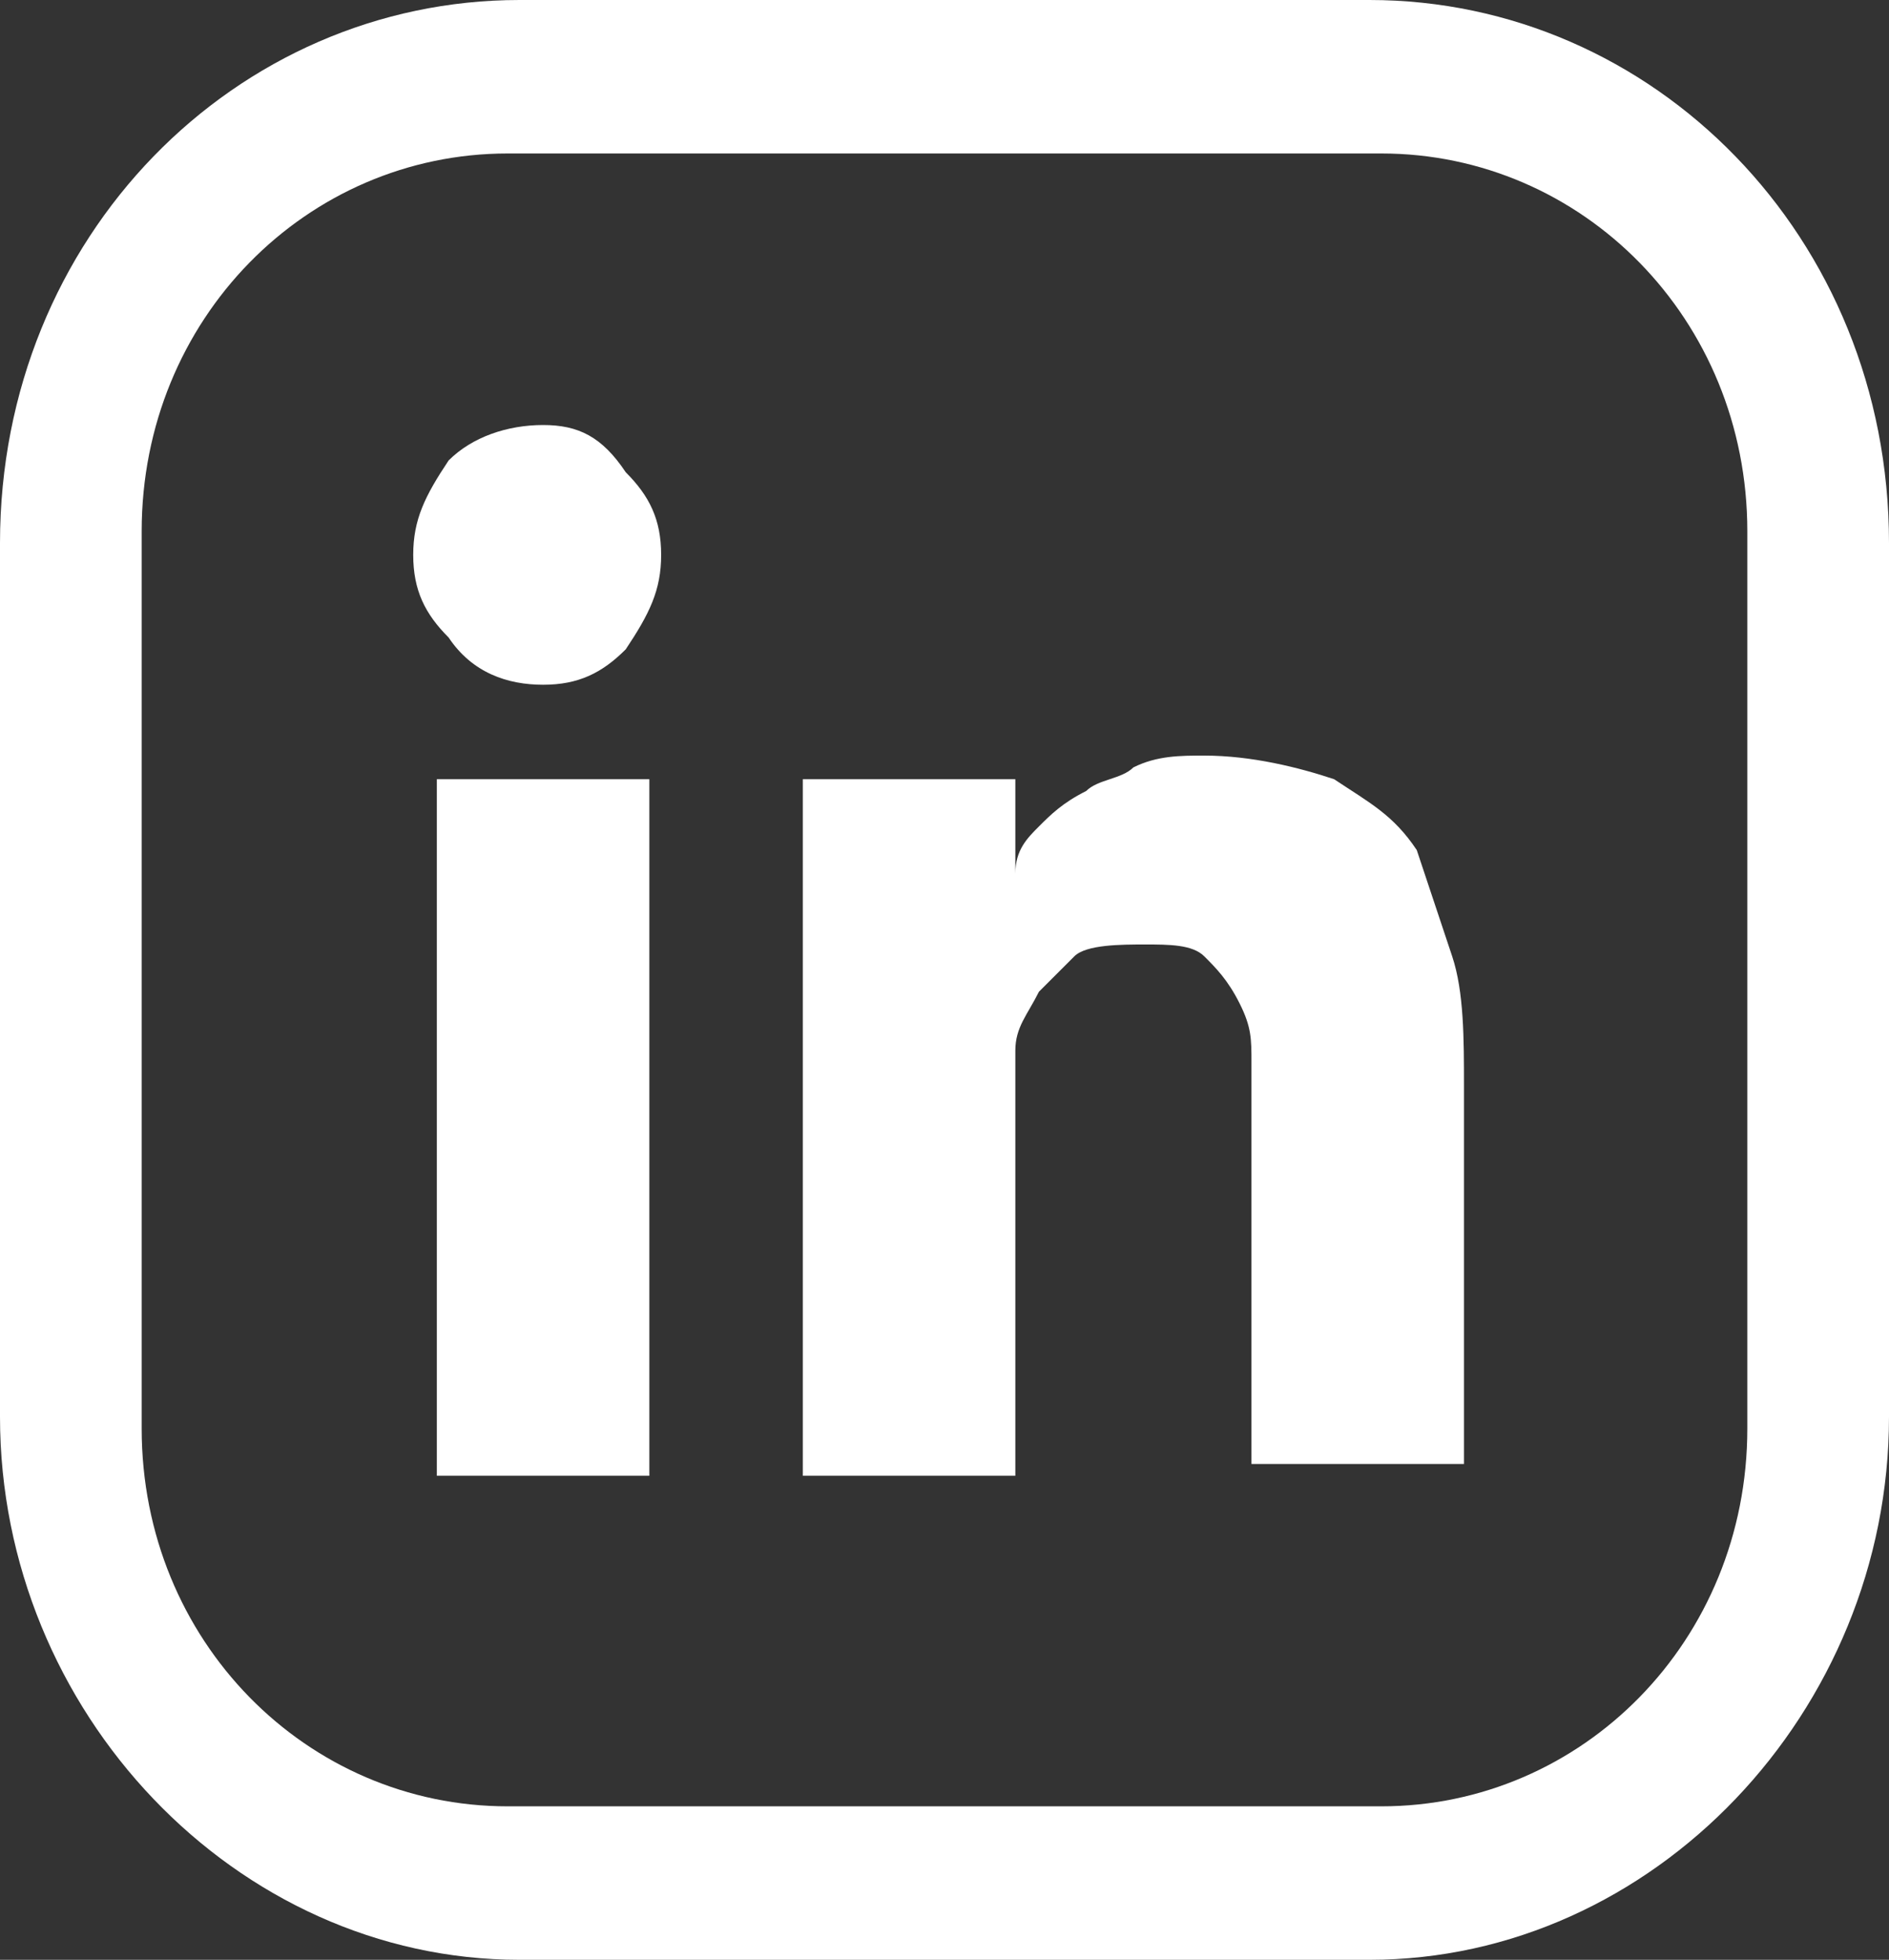
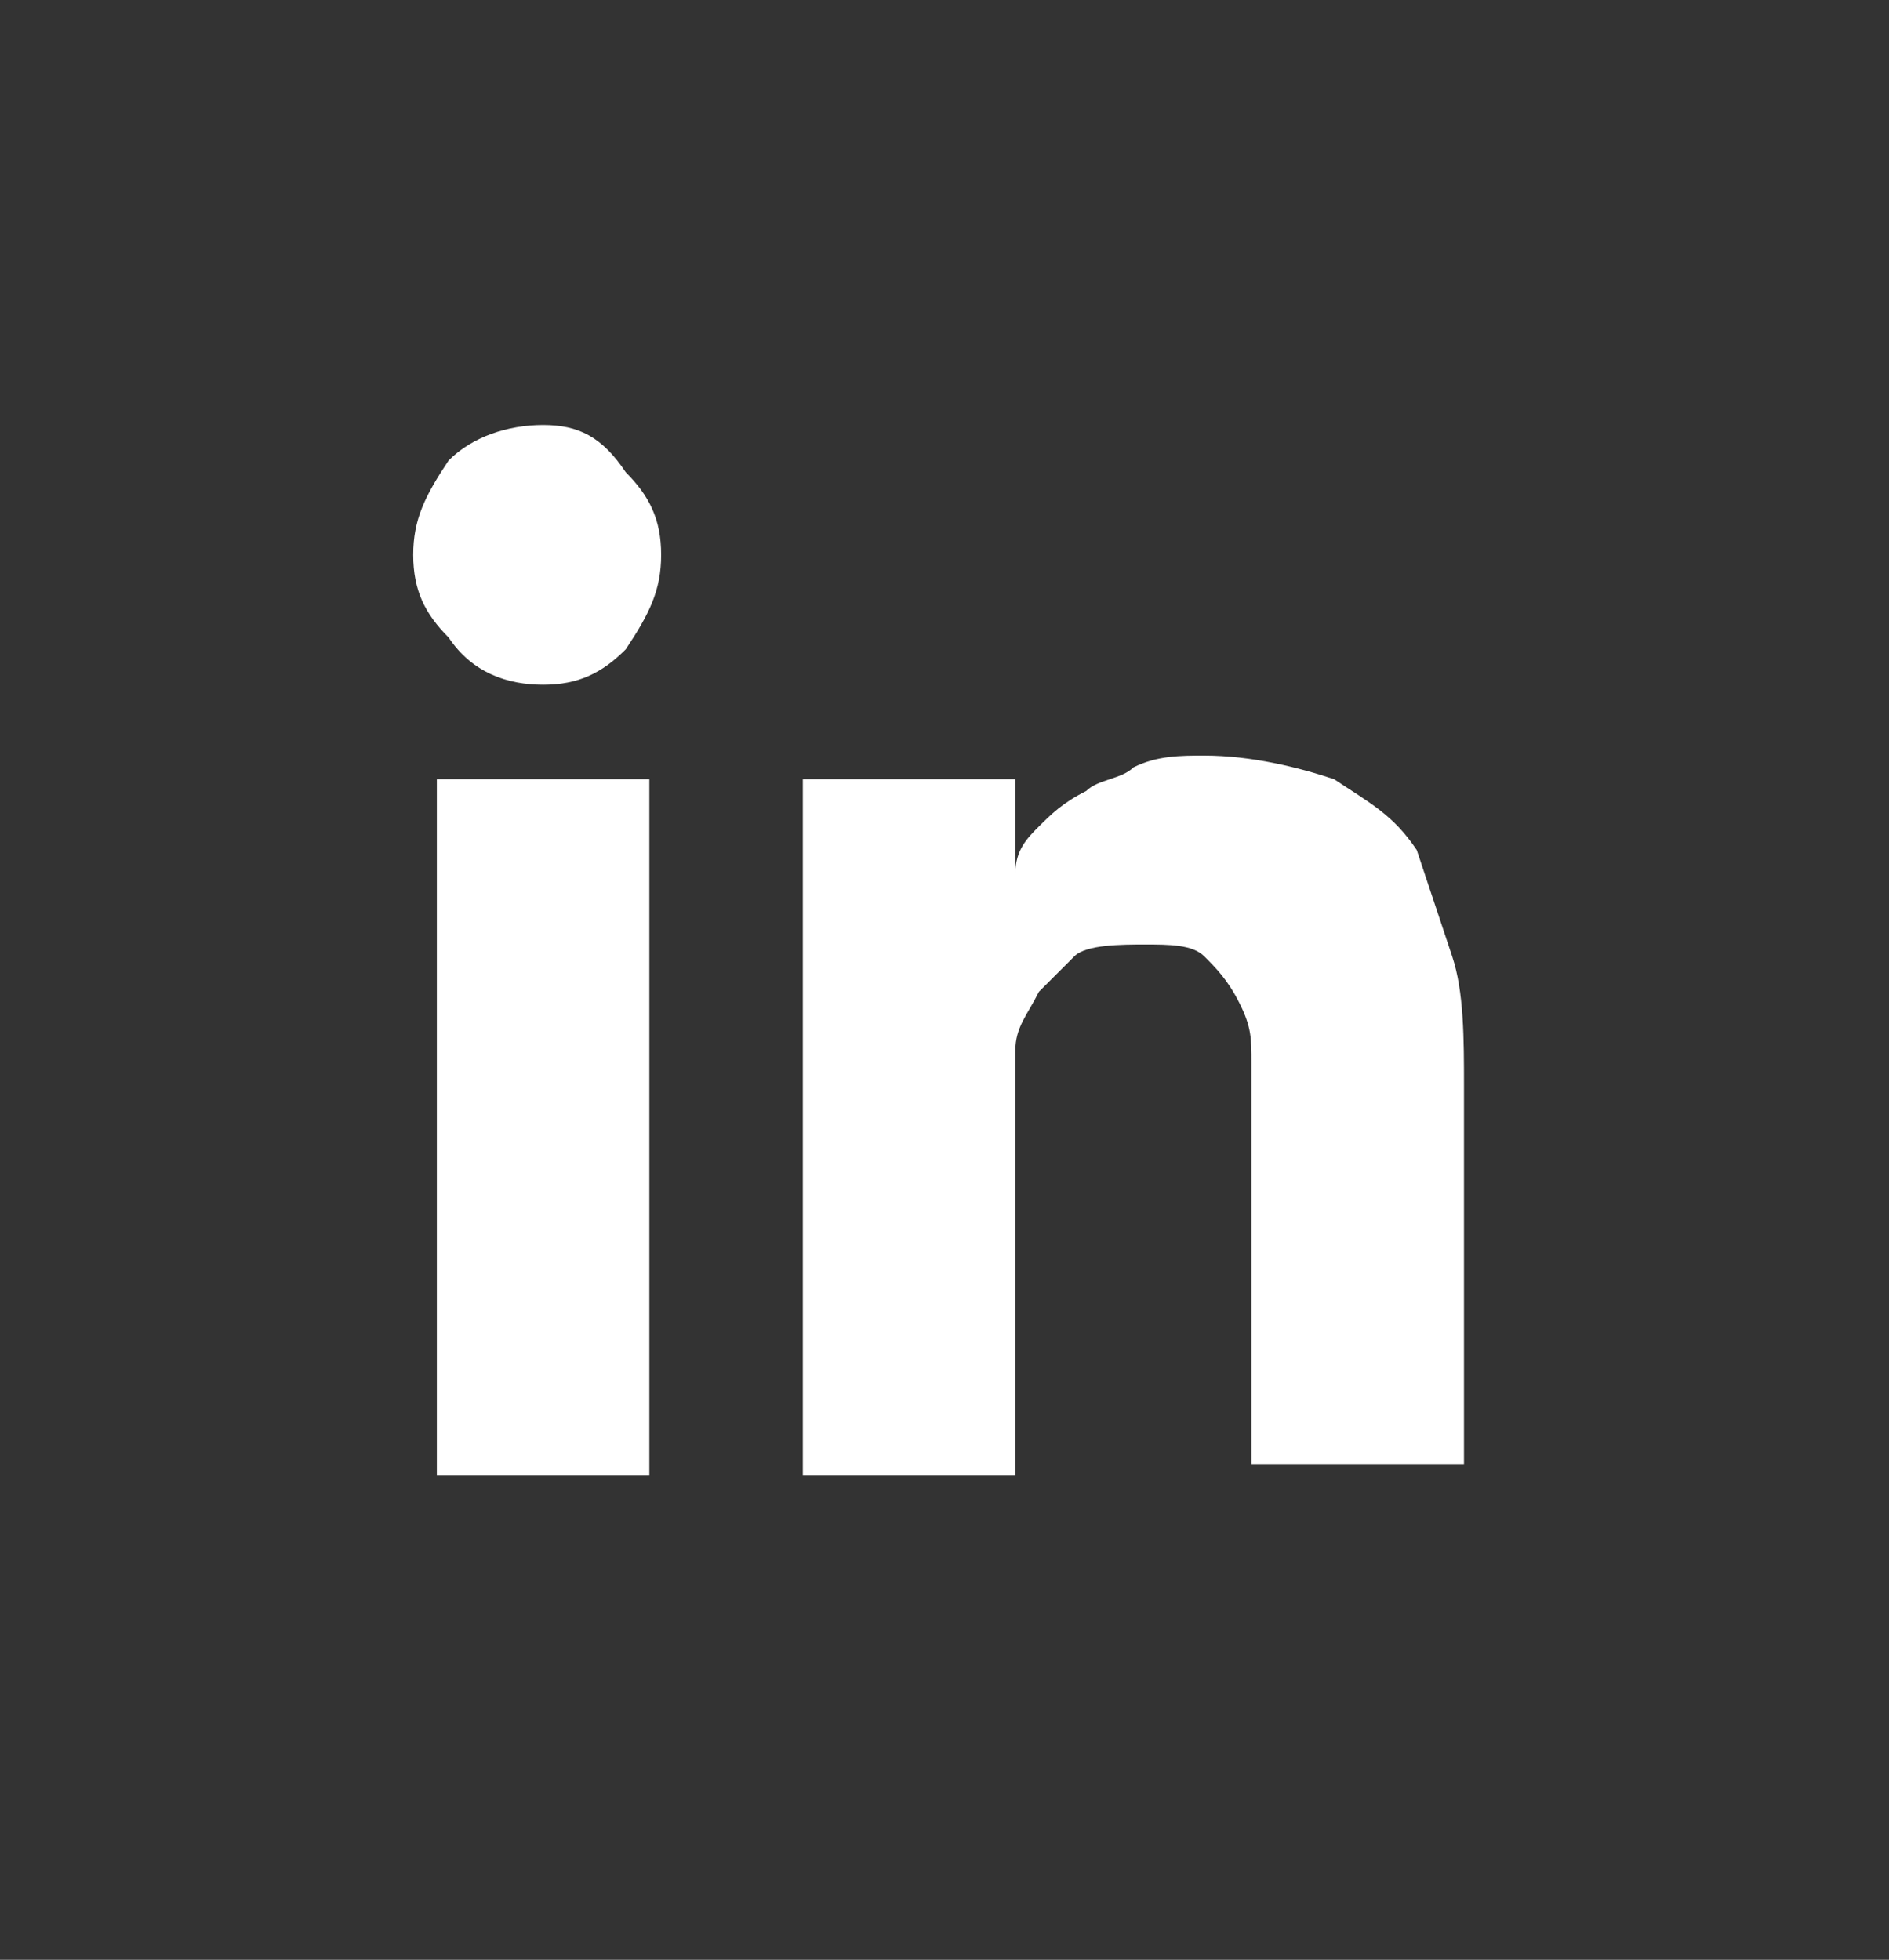
<svg xmlns="http://www.w3.org/2000/svg" xmlns:xlink="http://www.w3.org/1999/xlink" version="1.1" id="Calque_1" x="0px" y="0px" viewBox="0 0 16 16.6" style="enable-background:new 0 0 16 16.6;" xml:space="preserve">
  <rect x="0" y="0" width="16" height="16.6" fill="#333333" stroke="none" />
  <style type="text/css">
	.st0{clip-path:url(#SVGID_00000025426135574243893420000013334519442262230657_);fill:#FFFFFF;}
</style>
  <g>
    <defs>
      <rect id="SVGID_1_" width="16" height="16.6" />
    </defs>
    <clipPath id="SVGID_00000099625556474332334660000012837906472725033144_">
      <use xlink:href="#SVGID_1_" style="overflow:visible;" />
    </clipPath>
-     <path style="clip-path:url(#SVGID_00000099625556474332334660000012837906472725033144_);fill:#FFFFFF;" d="M14.8,12.1   c0,1.8-1.4,3.2-3.1,3.2H4.3c-1.7,0-3.1-1.4-3.1-3.2V4.5c0-1.8,1.4-3.2,3.1-3.2h7.4c1.7,0,3.1,1.4,3.1,3.2V12.1z M11.6,0H4.4   C2,0,0,2,0,4.6V12c0,2.5,2,4.6,4.4,4.6h7.2c2.4,0,4.4-2.1,4.4-4.6V4.6C16,2,14,0,11.6,0" />
    <path style="clip-path:url(#SVGID_00000099625556474332334660000012837906472725033144_);fill:#FFFFFF;" d="M6.8,12.5h1.8V9.5   c0-0.2,0-0.4,0-0.6c0-0.2,0.1-0.3,0.2-0.5C8.9,8.3,9,8.2,9.1,8.1S9.5,8,9.7,8c0.2,0,0.4,0,0.5,0.1c0.1,0.1,0.2,0.2,0.3,0.4   c0.1,0.2,0.1,0.3,0.1,0.5c0,0.2,0,0.4,0,0.5v2.9h1.8V9.2c0-0.4,0-0.8-0.1-1.1c-0.1-0.3-0.2-0.6-0.3-0.9c-0.2-0.3-0.4-0.4-0.7-0.6   c-0.3-0.1-0.7-0.2-1.1-0.2c-0.2,0-0.4,0-0.6,0.1C9.5,6.6,9.3,6.6,9.2,6.7C9,6.8,8.9,6.9,8.8,7C8.7,7.1,8.6,7.2,8.6,7.4h0V6.6H6.8   V12.5z M3.8,5.4C4,5.7,4.3,5.8,4.6,5.8c0.3,0,0.5-0.1,0.7-0.3C5.5,5.2,5.6,5,5.6,4.7c0-0.3-0.1-0.5-0.3-0.7   C5.1,3.7,4.9,3.6,4.6,3.6C4.3,3.6,4,3.7,3.8,3.9C3.6,4.2,3.5,4.4,3.5,4.7C3.5,5,3.6,5.2,3.8,5.4 M3.7,12.5h1.8V6.6H3.7V12.5z" />
  </g>
</svg>